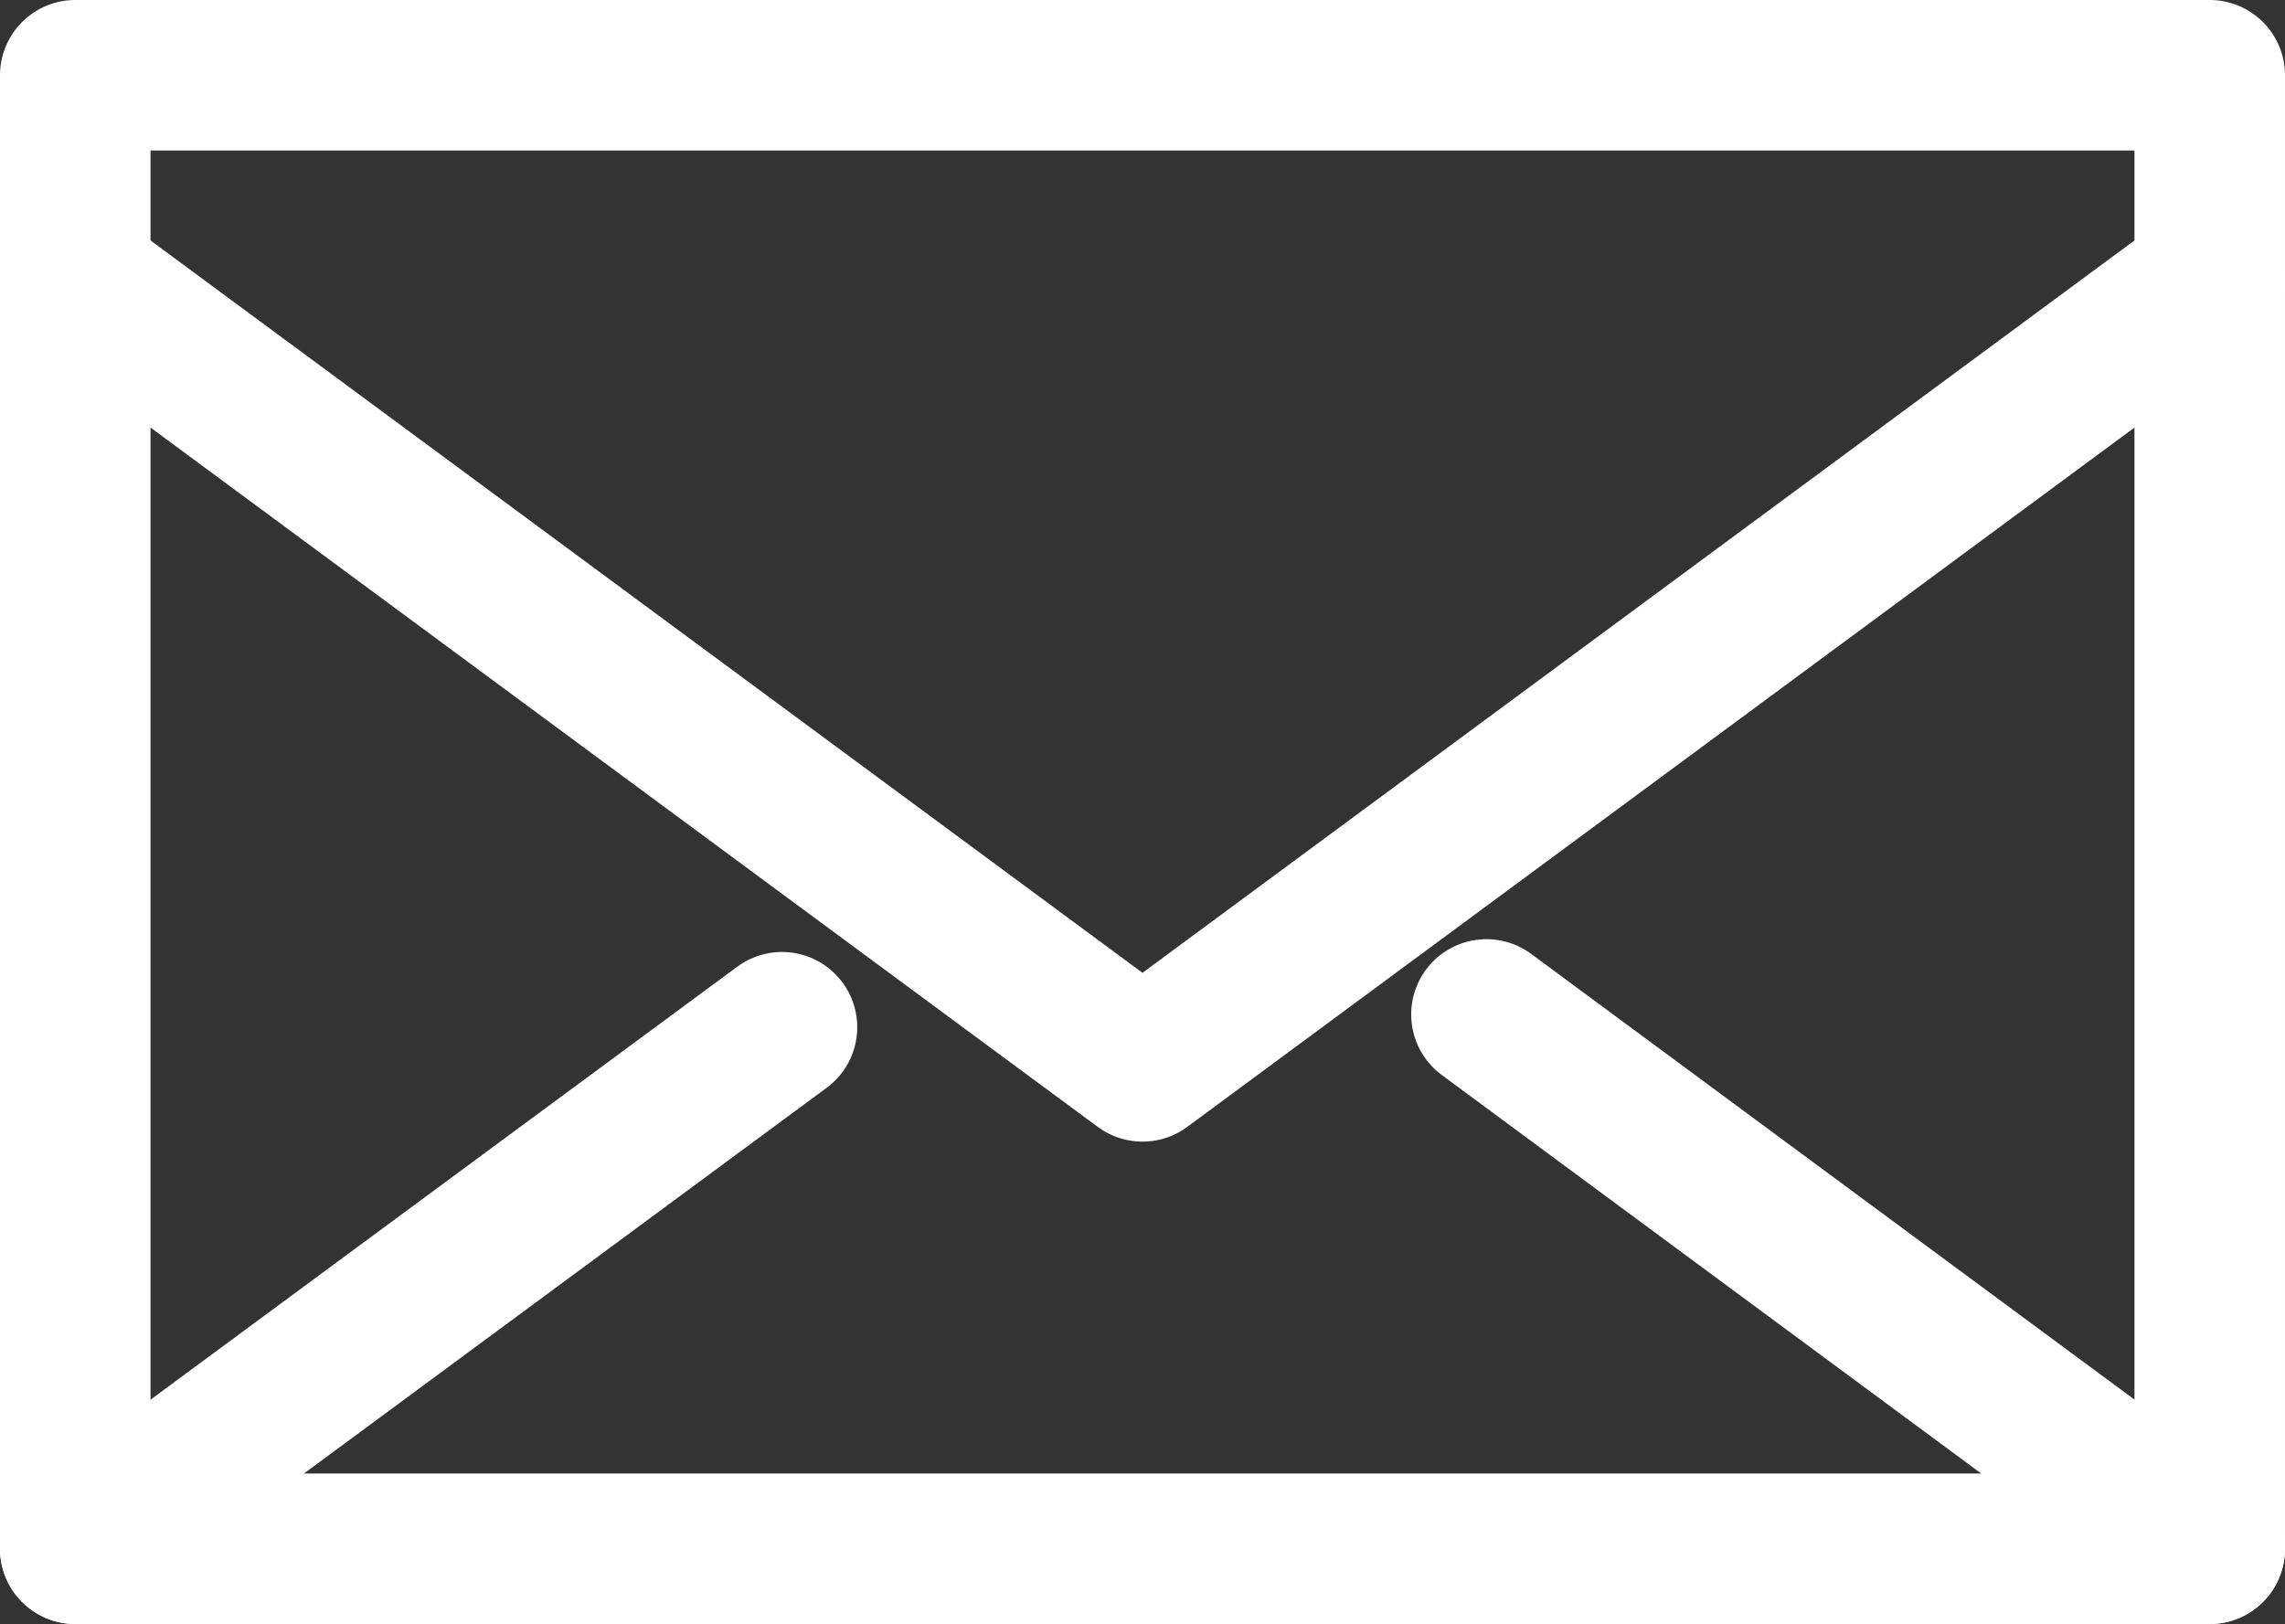
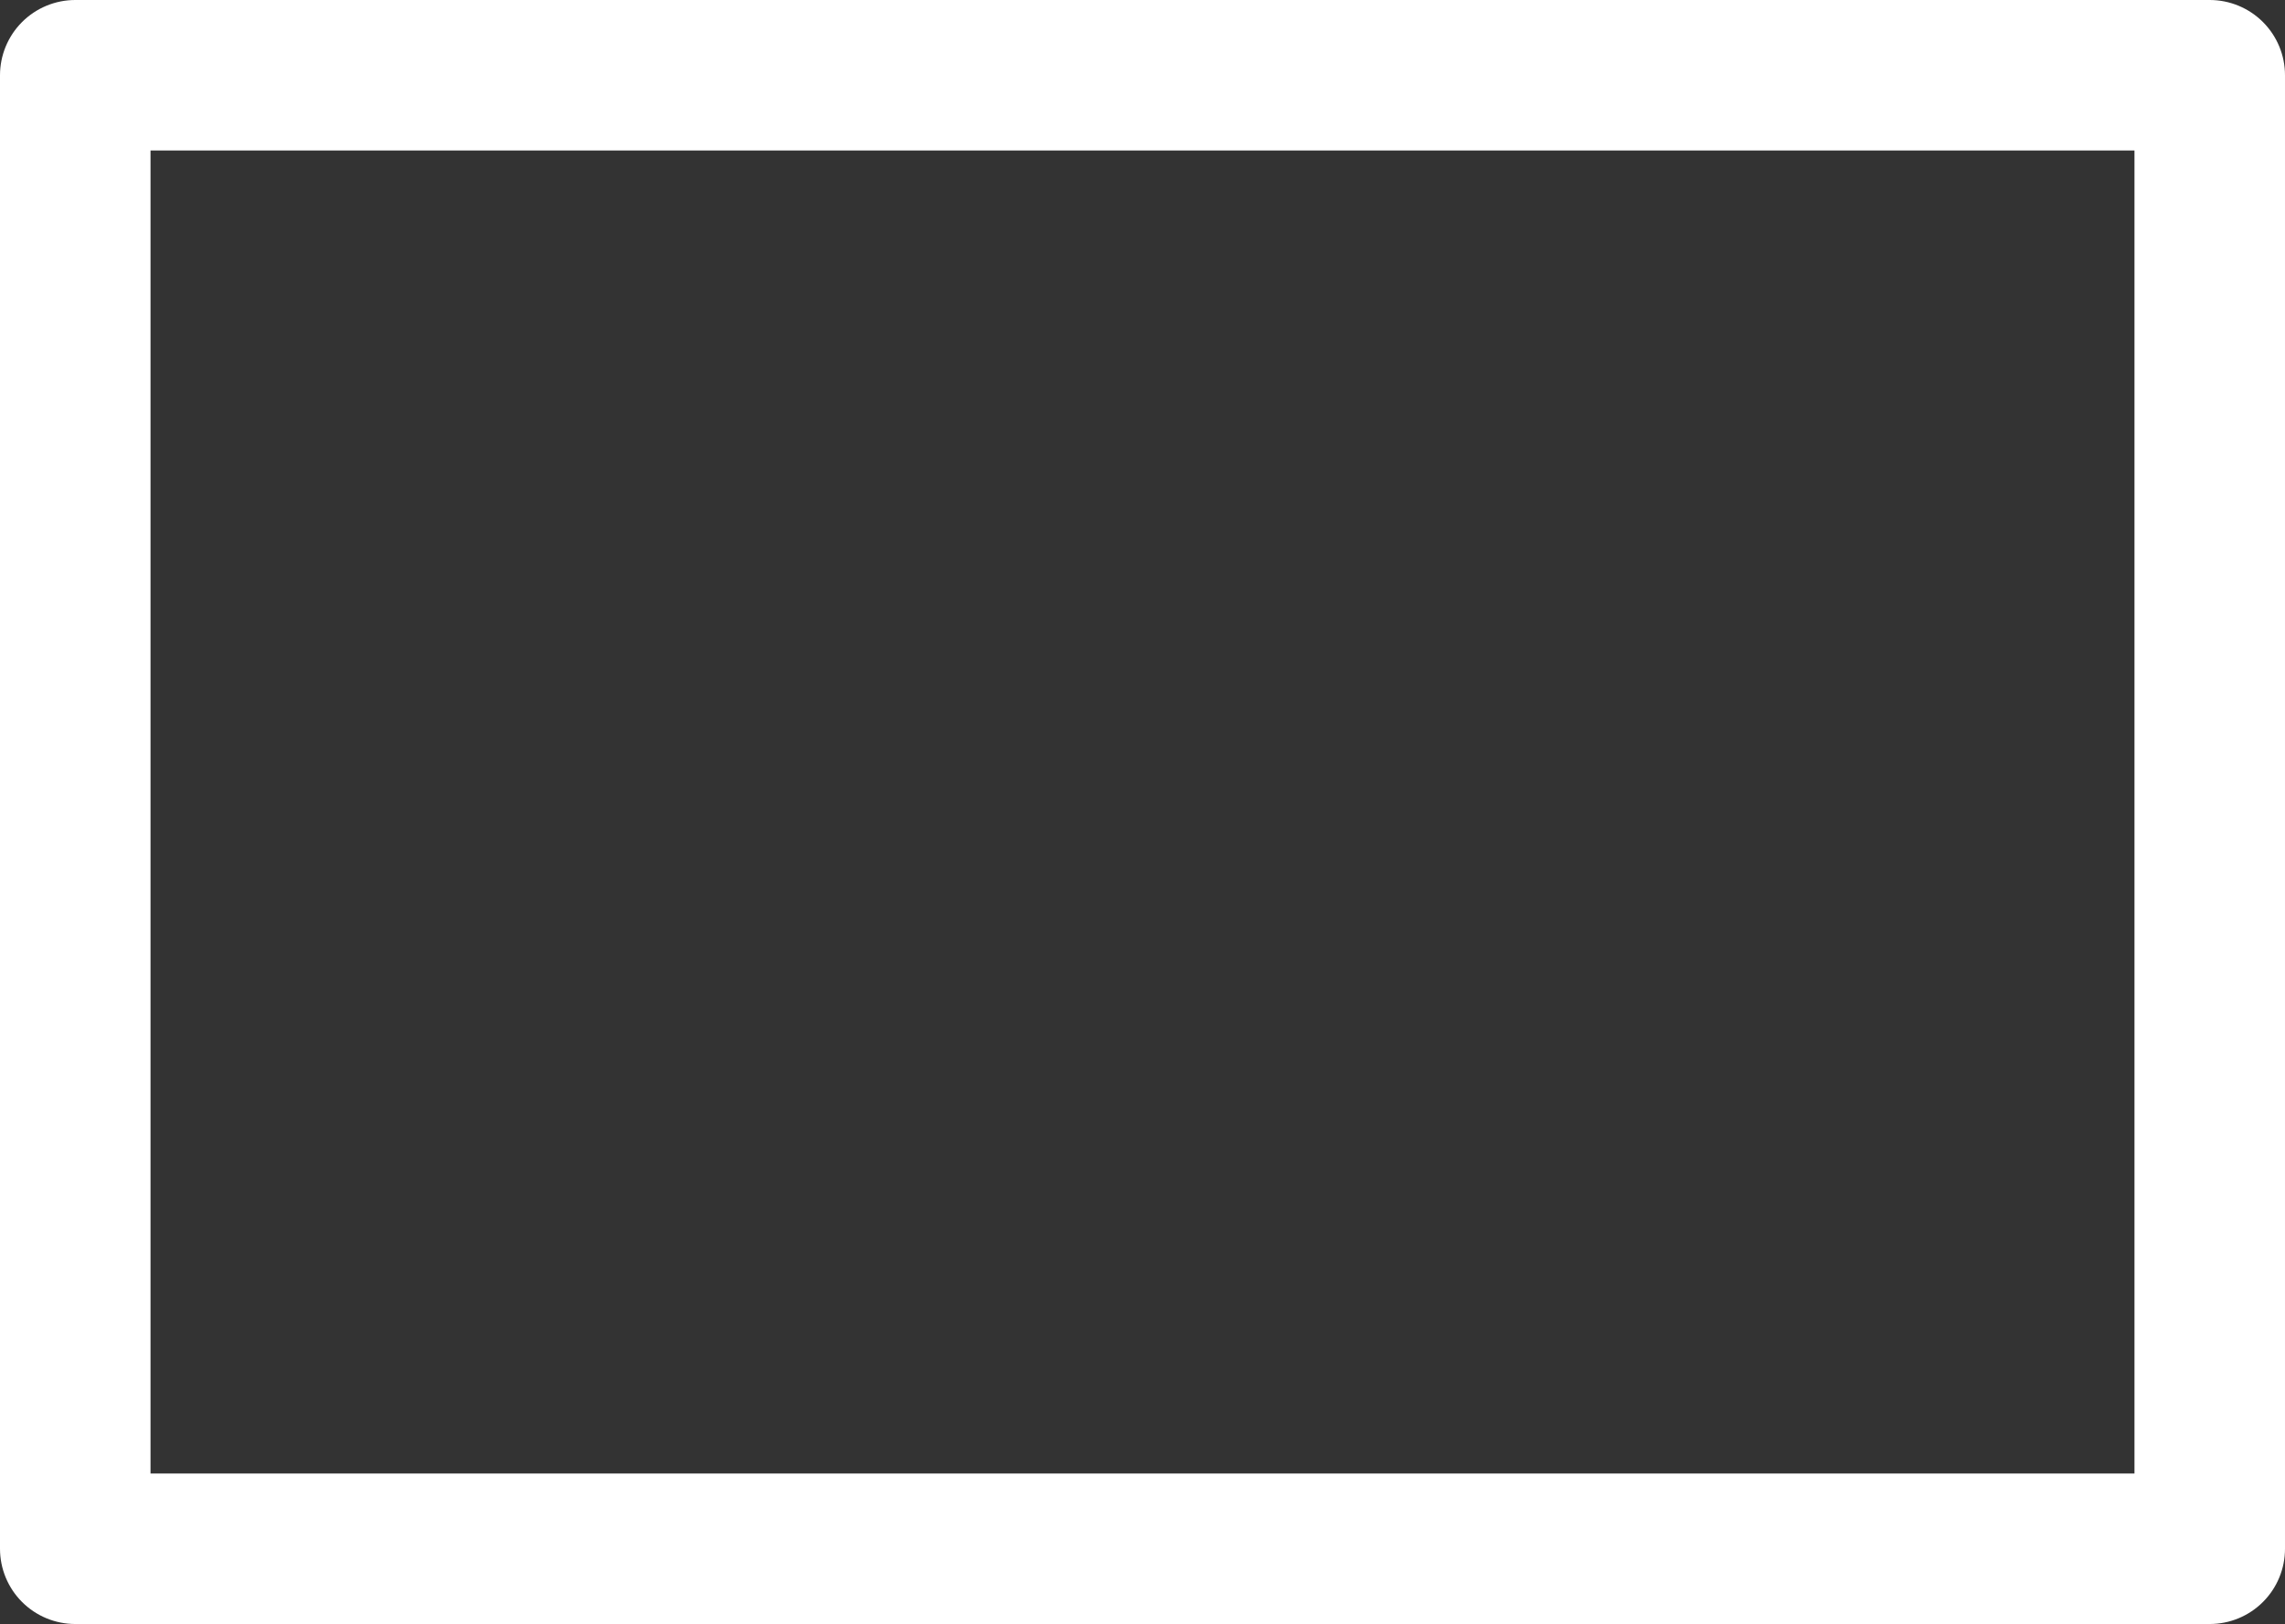
<svg xmlns="http://www.w3.org/2000/svg" id="_レイヤー_2" data-name="レイヤー 2" viewBox="0 0 30.36 21.58">
  <rect x="0" y="0" width="30.36" height="21.58" fill="#333333" stroke="none" />
  <defs>
    <style>.cls-1{fill:none;stroke:#fff;stroke-linecap:round;stroke-linejoin:round;stroke-width:2px}</style>
  </defs>
  <g id="_ヘッダー" data-name="ヘッダー">
    <path class="cls-1" d="M1 1h28.36v19.58H1z" />
-     <path class="cls-1" d="M29.36 3.7L15.18 14.17 1 3.7m18.75 9.78l9.61 7.1M1 20.58l9.39-6.93" />
  </g>
</svg>